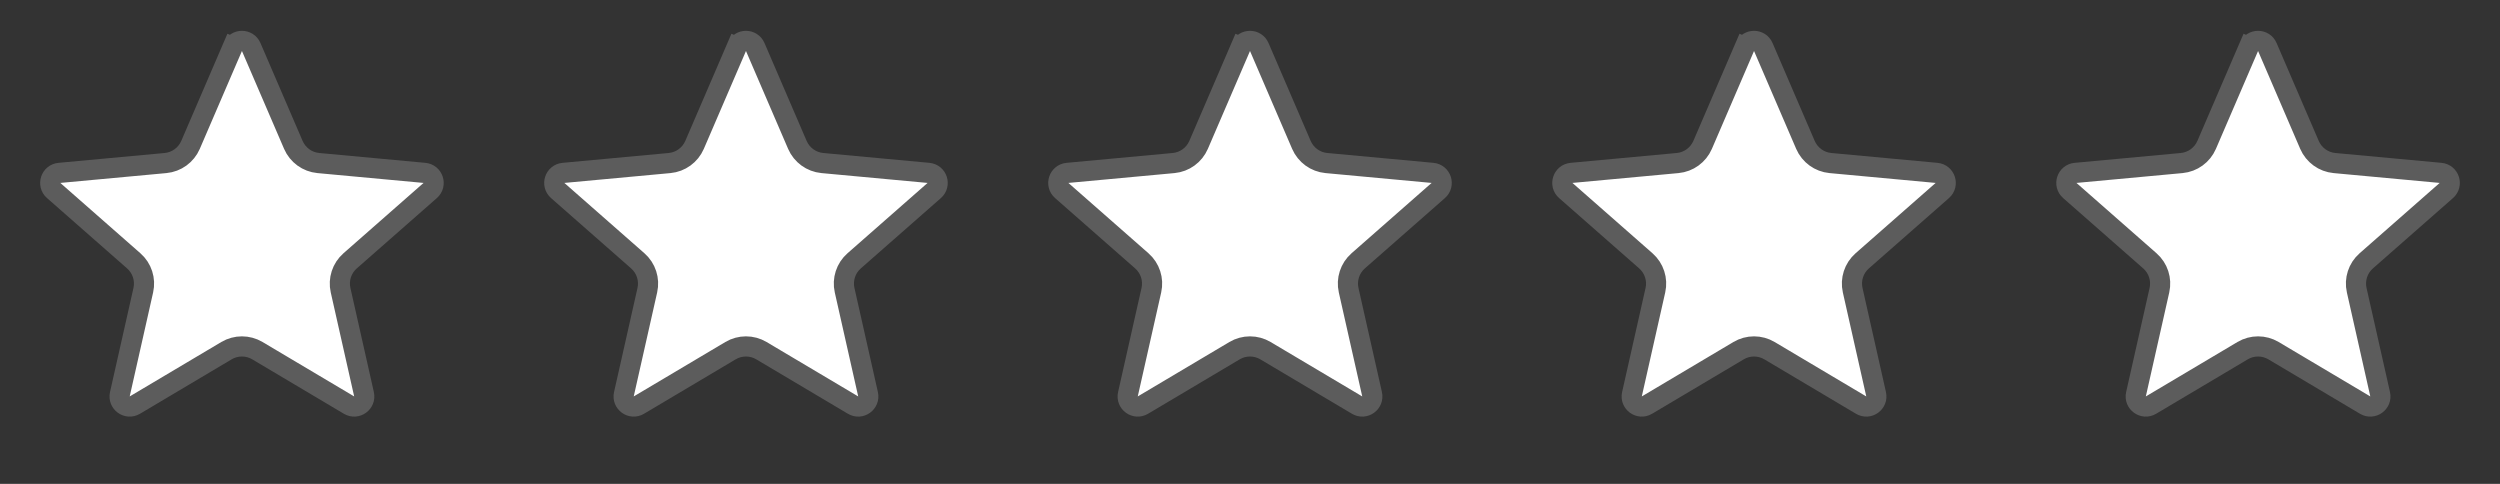
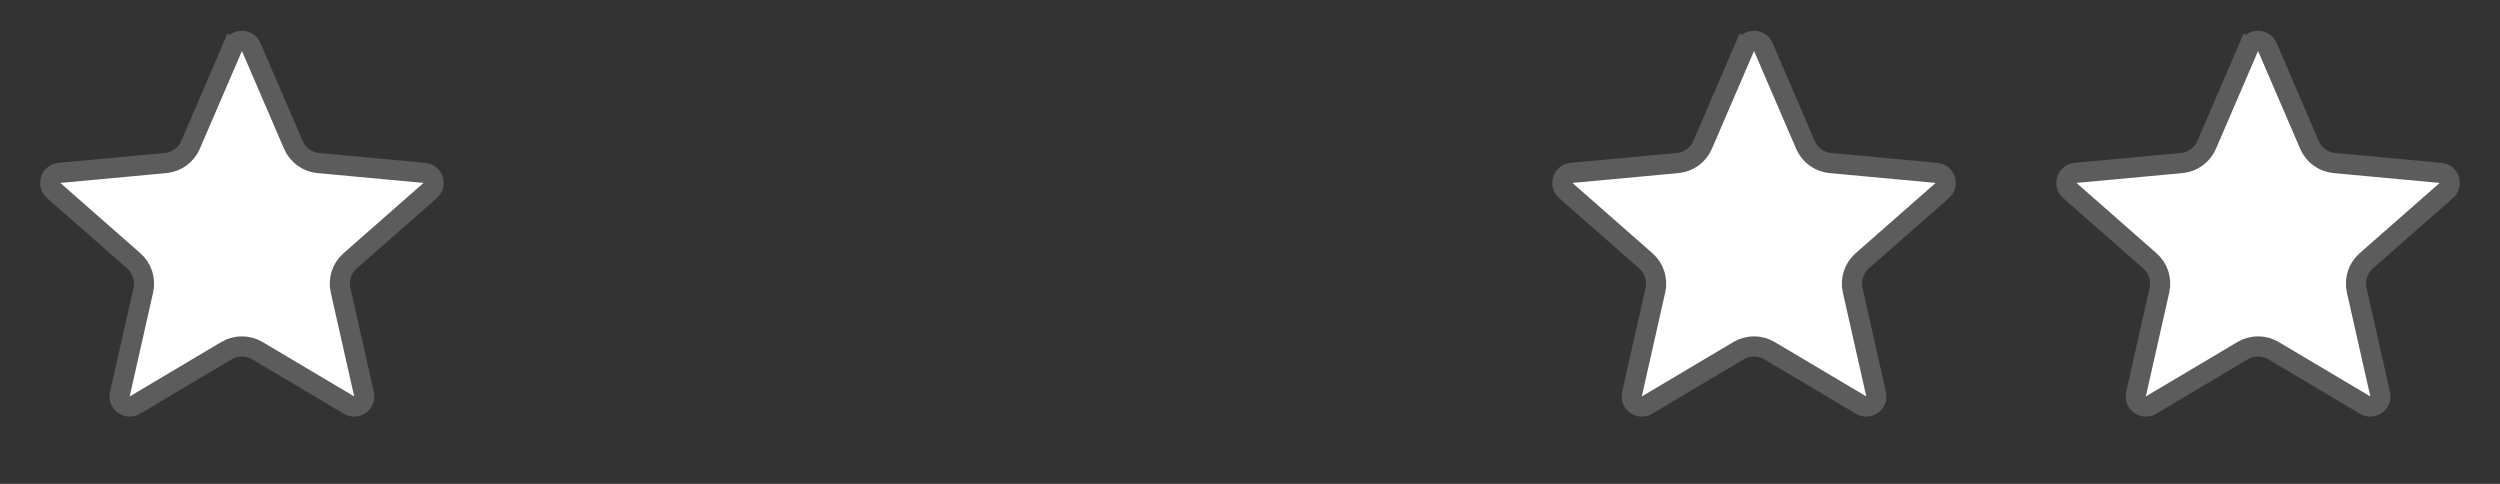
<svg xmlns="http://www.w3.org/2000/svg" width="124" height="24" viewBox="0 0 124 24" fill="none">
  <rect x="0" y="0" width="124" height="24" fill="#333333" stroke="none" />
  <path d="M11.541 2.331C11.714 1.928 12.286 1.928 12.459 2.331L14.55 7.187C14.768 7.691 15.243 8.036 15.79 8.087L21.054 8.575C21.491 8.616 21.668 9.159 21.338 9.449L17.366 12.938C16.953 13.301 16.772 13.859 16.893 14.395L18.055 19.553C18.152 19.981 17.689 20.317 17.312 20.093L12.766 17.393C12.294 17.113 11.706 17.113 11.234 17.393L6.688 20.093C6.311 20.317 5.848 19.981 5.945 19.553L7.107 14.395C7.228 13.859 7.047 13.301 6.634 12.938L2.662 9.449C2.332 9.159 2.509 8.616 2.946 8.575L8.21 8.087C8.757 8.036 9.232 7.691 9.45 7.187L11.541 2.331L11.082 2.133L11.541 2.331Z" fill="white" stroke="#5C5C5C" />
-   <path d="M36.541 2.331C36.714 1.928 37.286 1.928 37.459 2.331L39.55 7.187C39.768 7.691 40.243 8.036 40.79 8.087L46.054 8.575C46.491 8.616 46.668 9.159 46.338 9.449L42.366 12.938C41.953 13.301 41.772 13.859 41.893 14.395L43.055 19.553C43.152 19.981 42.689 20.317 42.312 20.093L37.766 17.393C37.294 17.113 36.706 17.113 36.234 17.393L31.688 20.093C31.311 20.317 30.848 19.981 30.945 19.553L32.107 14.395C32.228 13.859 32.047 13.301 31.634 12.938L27.662 9.449C27.332 9.159 27.509 8.616 27.946 8.575L33.21 8.087C33.757 8.036 34.232 7.691 34.45 7.187L36.541 2.331L36.081 2.133L36.541 2.331Z" fill="white" stroke="#5C5C5C" />
-   <path d="M61.541 2.331C61.714 1.928 62.286 1.928 62.459 2.331L64.55 7.187C64.768 7.691 65.243 8.036 65.79 8.087L71.054 8.575C71.491 8.616 71.668 9.159 71.338 9.449L67.366 12.938C66.954 13.301 66.772 13.859 66.893 14.395L68.055 19.553C68.152 19.981 67.689 20.317 67.312 20.093L62.766 17.393C62.294 17.113 61.706 17.113 61.234 17.393L56.688 20.093C56.311 20.317 55.848 19.981 55.945 19.553L57.107 14.395C57.228 13.859 57.047 13.301 56.634 12.938L52.662 9.449C52.332 9.159 52.509 8.616 52.946 8.575L58.21 8.087C58.757 8.036 59.232 7.691 59.45 7.187L61.541 2.331L61.081 2.133L61.541 2.331Z" fill="white" stroke="#5C5C5C" />
  <path d="M86.541 2.331C86.714 1.928 87.286 1.928 87.459 2.331L89.55 7.187C89.768 7.691 90.243 8.036 90.79 8.087L96.054 8.575C96.491 8.616 96.668 9.159 96.338 9.449L92.366 12.938C91.954 13.301 91.772 13.859 91.893 14.395L93.055 19.553C93.152 19.981 92.689 20.317 92.312 20.093L87.766 17.393C87.294 17.113 86.706 17.113 86.234 17.393L81.688 20.093C81.311 20.317 80.848 19.981 80.945 19.553L82.107 14.395C82.228 13.859 82.046 13.301 81.634 12.938L77.662 9.449C77.332 9.159 77.509 8.616 77.946 8.575L83.21 8.087C83.757 8.036 84.232 7.691 84.45 7.187L86.541 2.331L86.082 2.133L86.541 2.331Z" fill="white" stroke="#5C5C5C" />
  <path d="M111.541 2.331C111.714 1.928 112.286 1.928 112.459 2.331L114.55 7.187C114.768 7.691 115.243 8.036 115.79 8.087L121.054 8.575C121.491 8.616 121.668 9.159 121.338 9.449L117.366 12.938C116.953 13.301 116.772 13.859 116.893 14.395L118.055 19.553C118.152 19.981 117.689 20.317 117.312 20.093L112.766 17.393C112.294 17.113 111.706 17.113 111.234 17.393L106.688 20.093C106.311 20.317 105.848 19.981 105.945 19.553L107.107 14.395C107.228 13.859 107.047 13.301 106.634 12.938L102.662 9.449C102.332 9.159 102.509 8.616 102.946 8.575L108.21 8.087C108.757 8.036 109.232 7.691 109.45 7.187L111.541 2.331L111.082 2.133L111.541 2.331Z" fill="white" stroke="#5C5C5C" />
</svg>